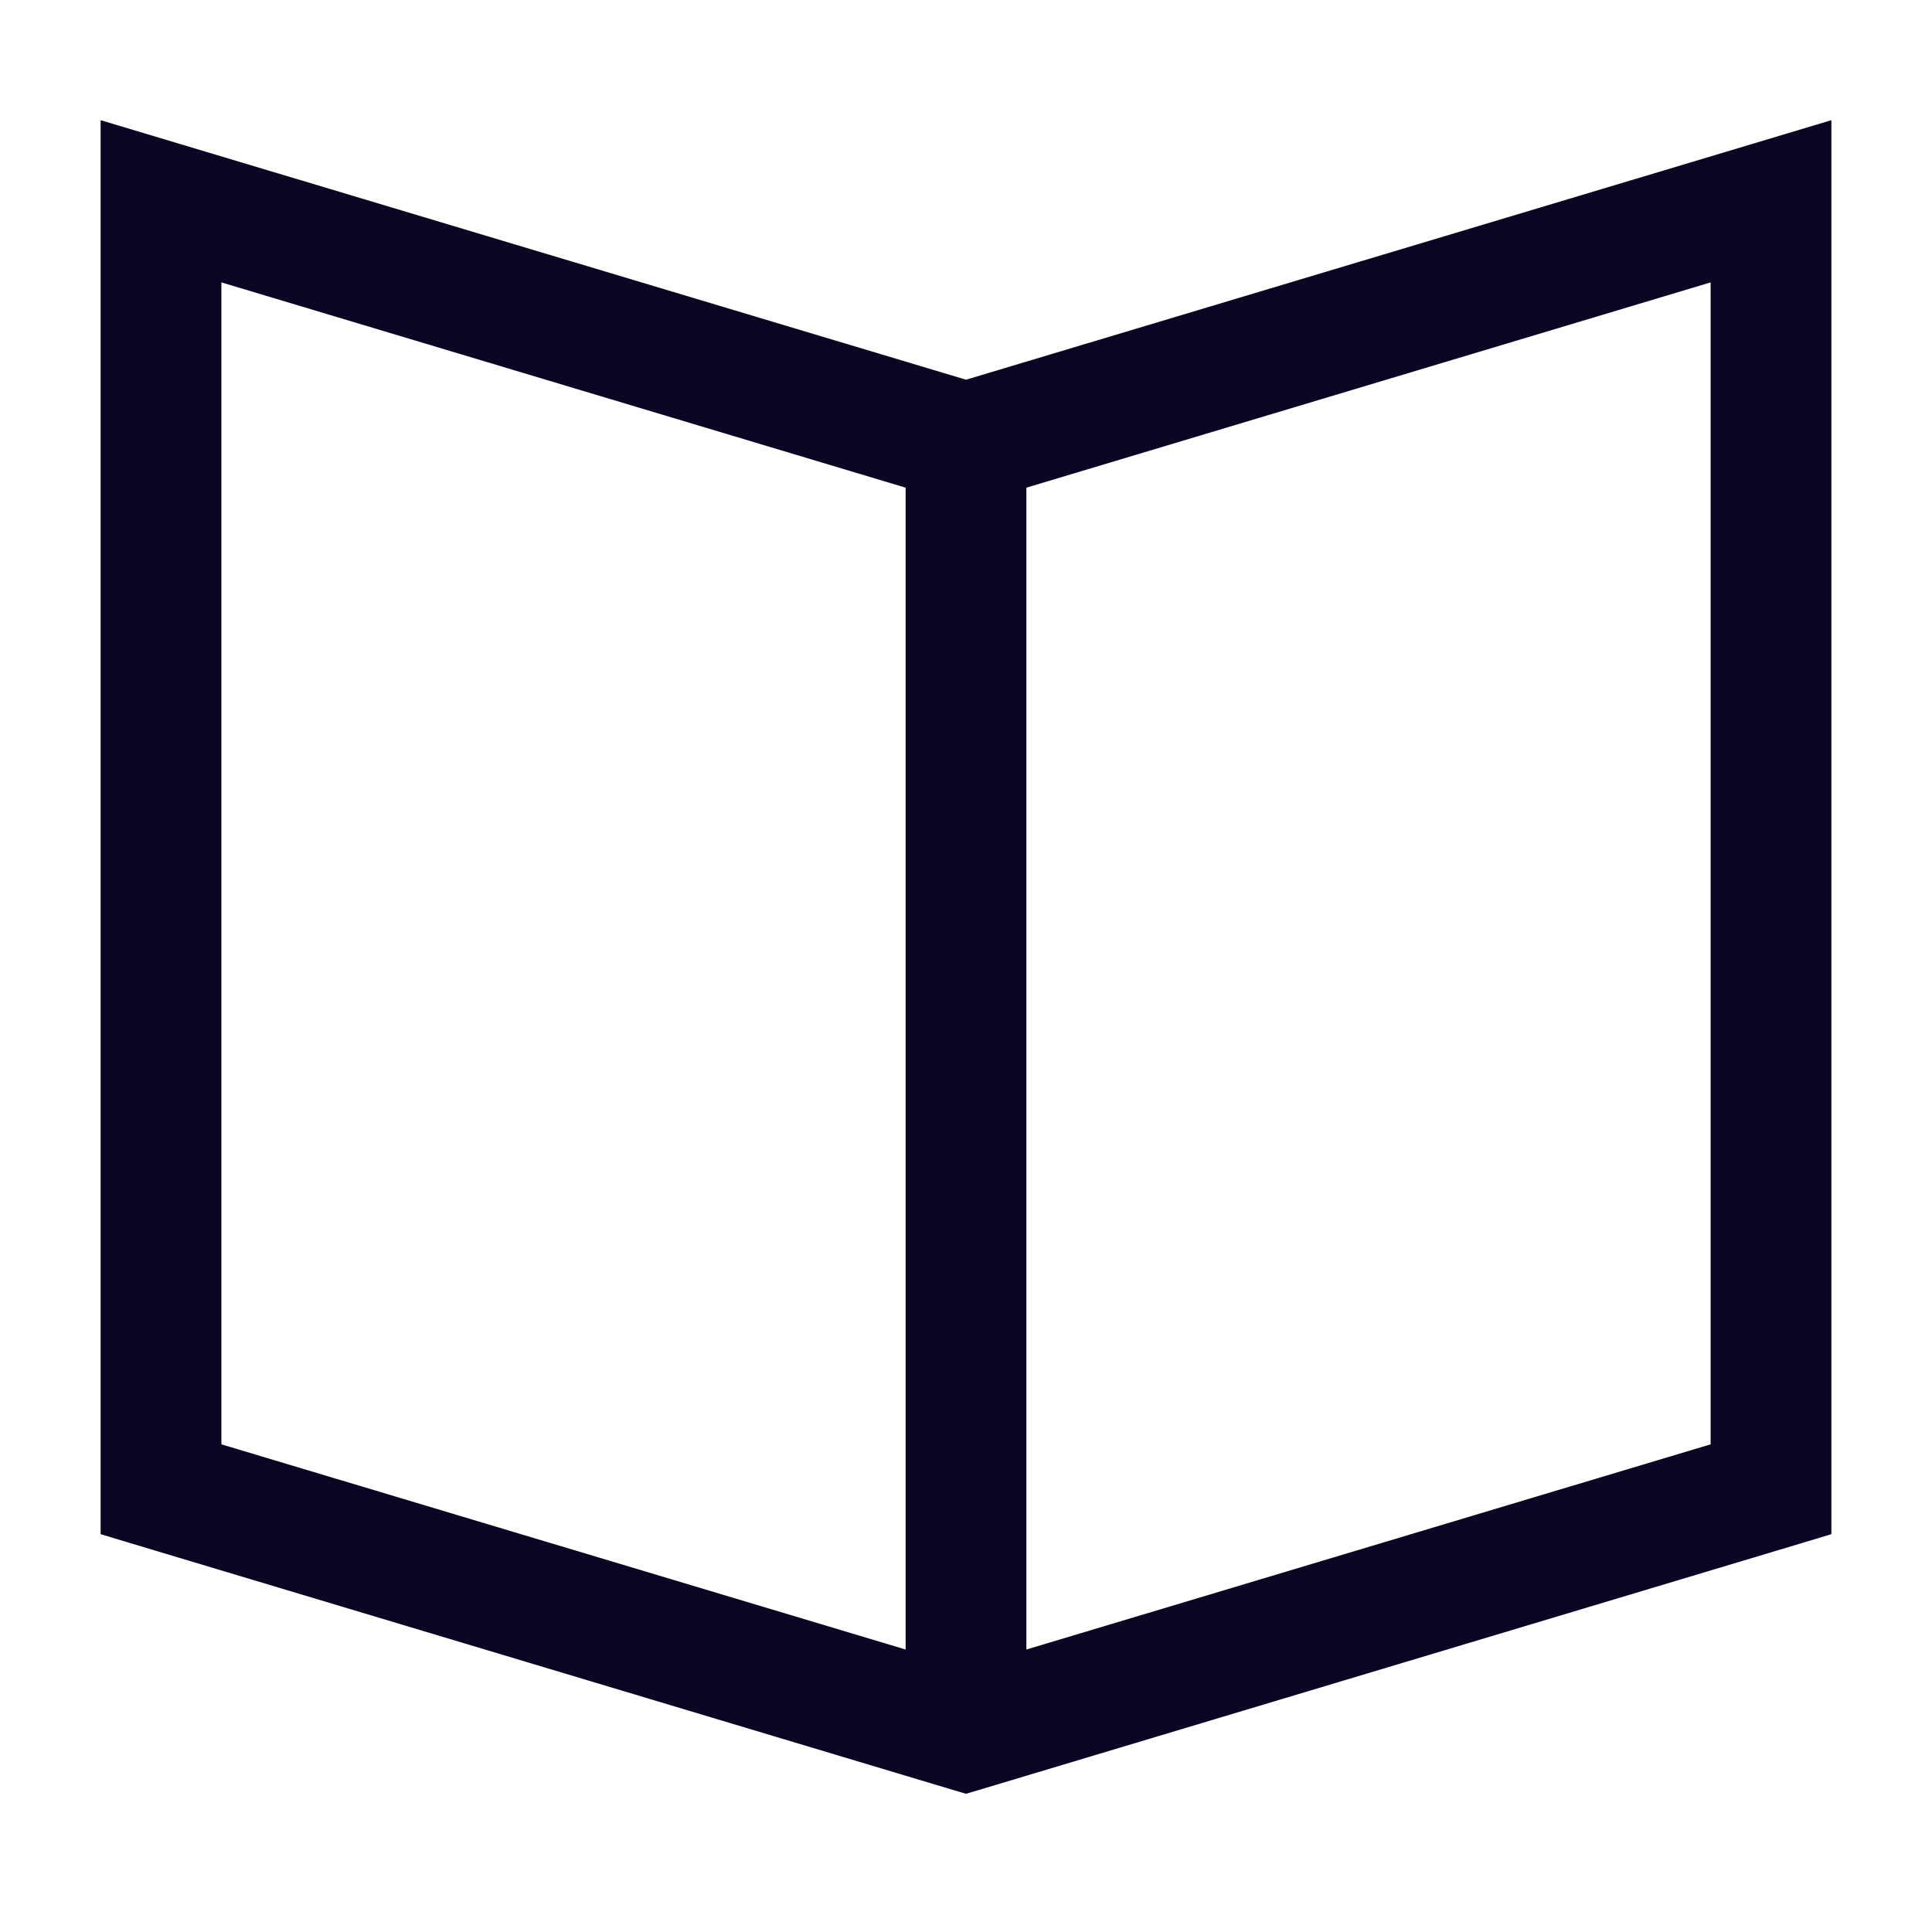
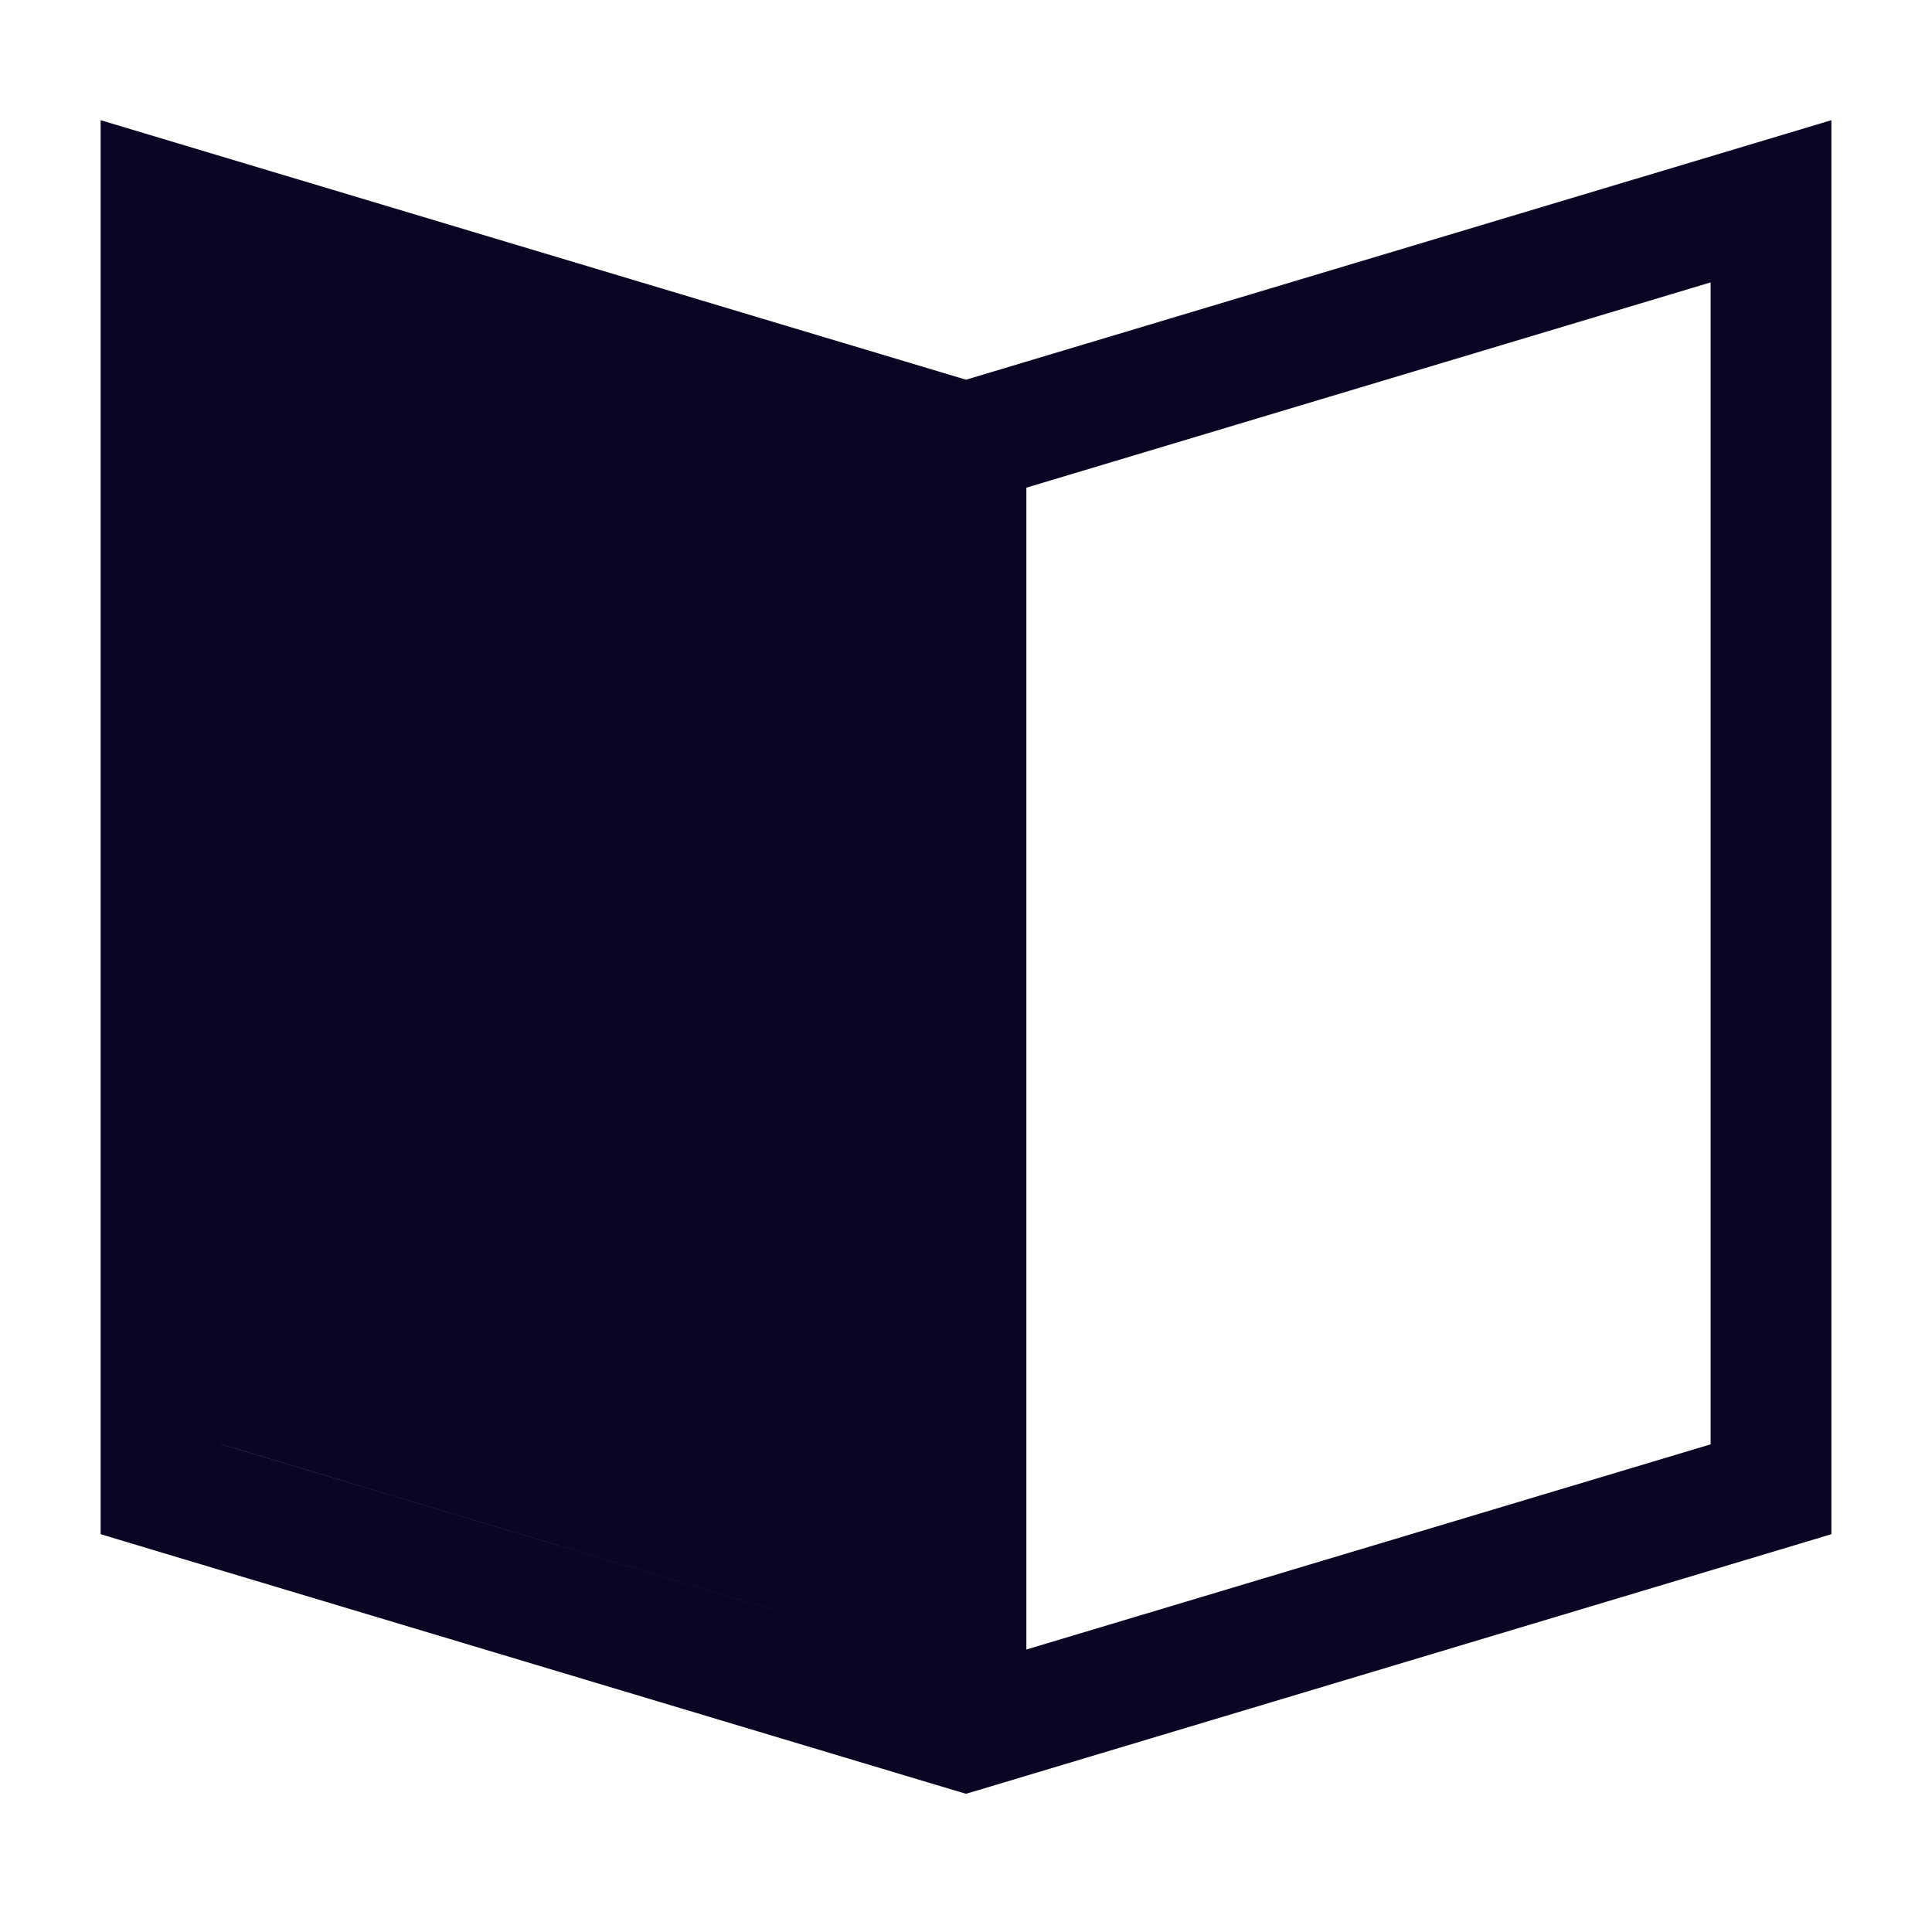
<svg xmlns="http://www.w3.org/2000/svg" fill="none" height="24" viewBox="0 0 24 24" width="24">
-   <path clip-rule="evenodd" d="m22.75 19.058-.534.161-10 3-.216.064-.216-.064-10-3-.534-.161v-17.565l10.75 3.224 10.75-3.224zm-20-1.116 8.5 2.549v-14.433l-8.5-2.55zm10-11.884v14.433l8.5-2.549v-14.434z" fill="#0a0523" fill-rule="evenodd" />
+   <path clip-rule="evenodd" d="m22.75 19.058-.534.161-10 3-.216.064-.216-.064-10-3-.534-.161v-17.565l10.75 3.224 10.75-3.224zm-20-1.116 8.5 2.549l-8.5-2.55zm10-11.884v14.433l8.5-2.549v-14.434z" fill="#0a0523" fill-rule="evenodd" />
</svg>